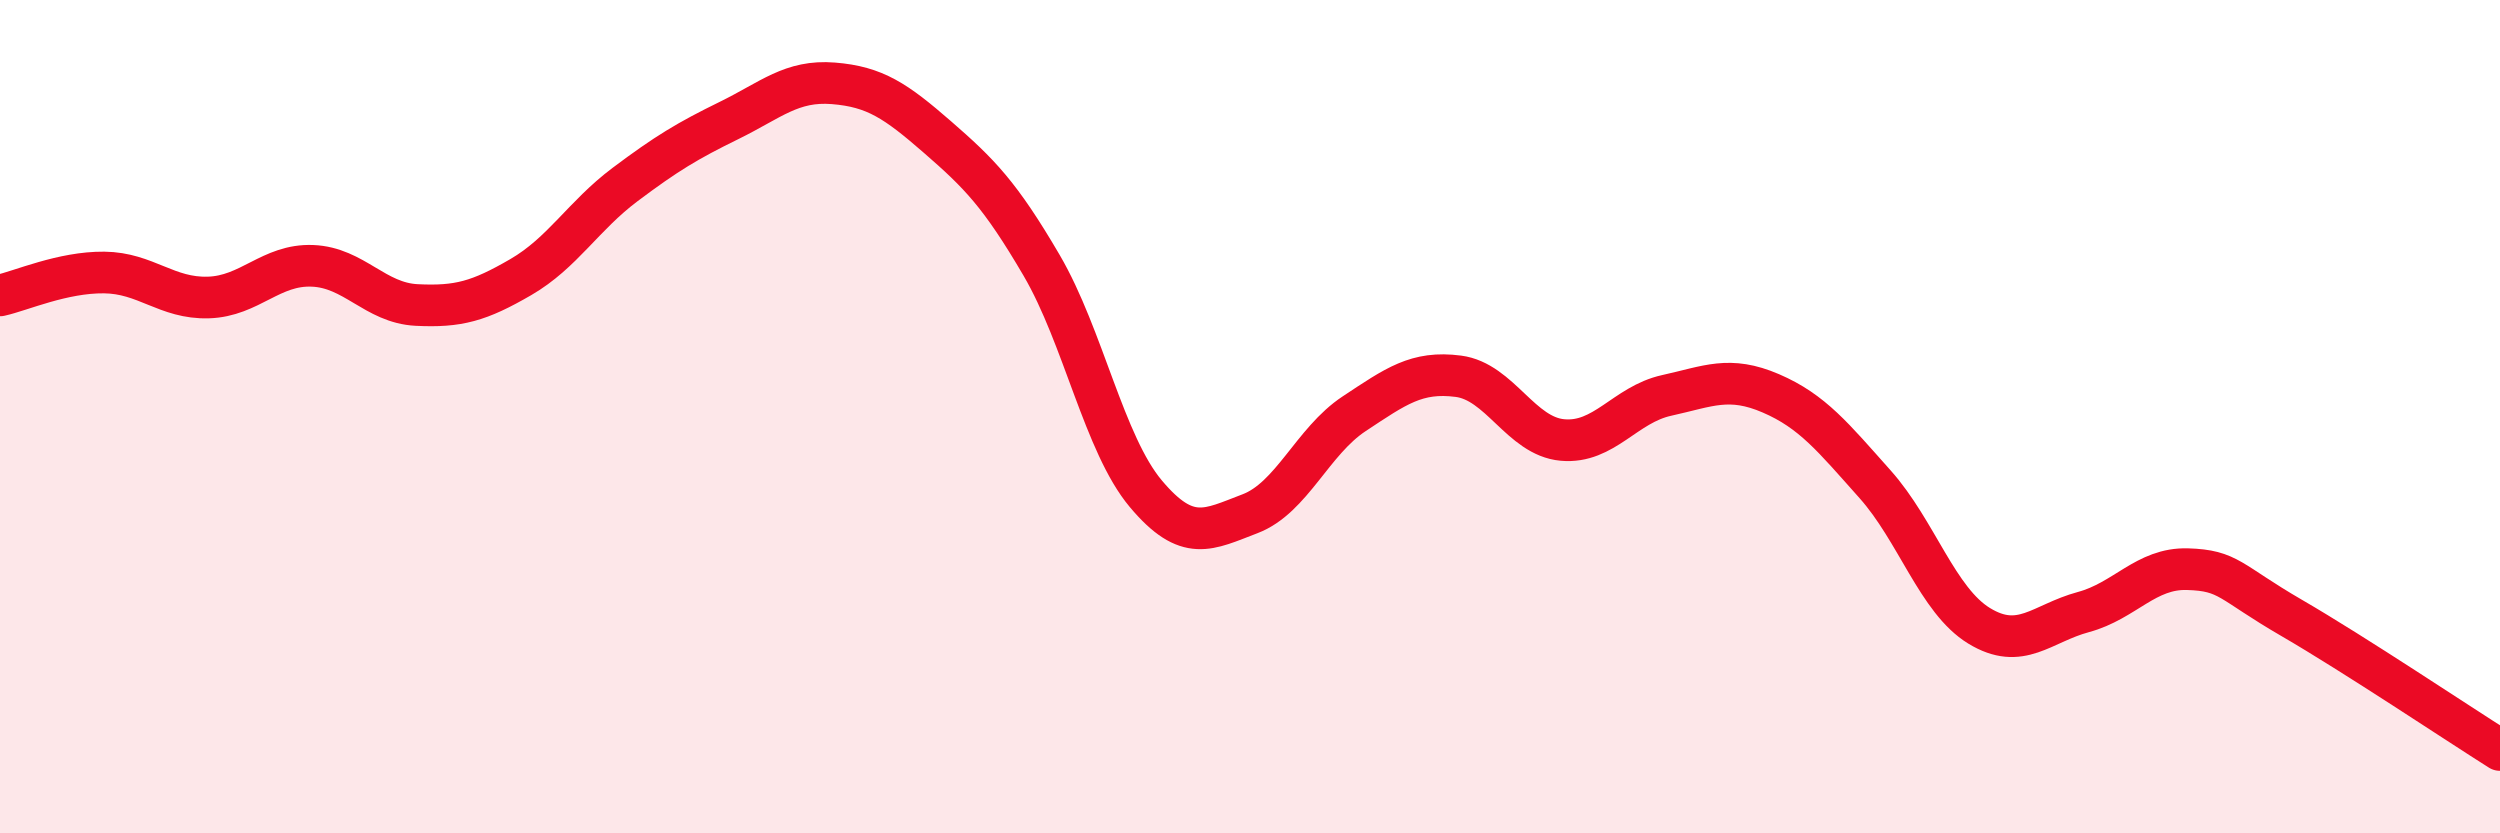
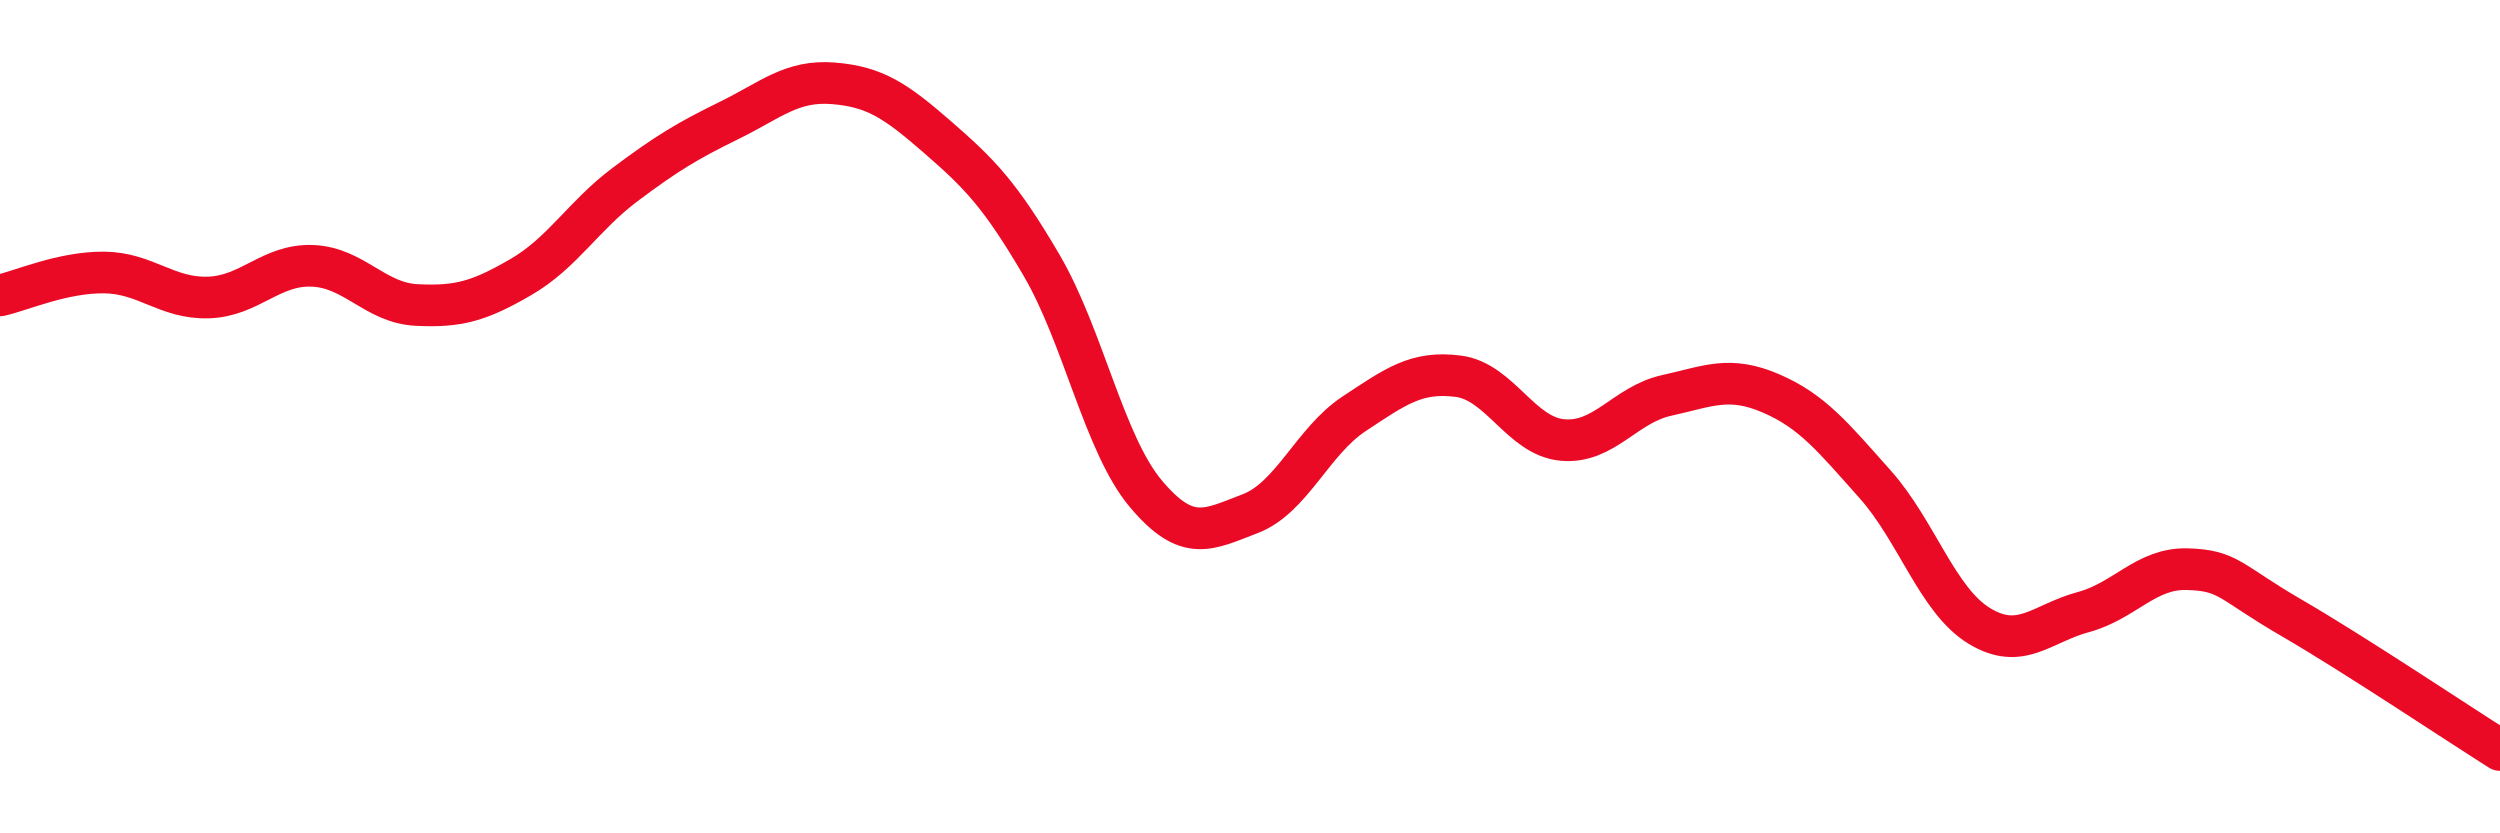
<svg xmlns="http://www.w3.org/2000/svg" width="60" height="20" viewBox="0 0 60 20">
-   <path d="M 0,7.09 C 0.5,6.98 1.5,6.53 2.5,6.54 C 3.5,6.55 4,7.17 5,7.14 C 6,7.11 6.5,6.34 7.5,6.38 C 8.5,6.42 9,7.27 10,7.32 C 11,7.37 11.5,7.23 12.5,6.65 C 13.5,6.07 14,5.18 15,4.43 C 16,3.68 16.5,3.38 17.5,2.89 C 18.5,2.4 19,1.92 20,2 C 21,2.08 21.5,2.42 22.5,3.29 C 23.5,4.16 24,4.66 25,6.37 C 26,8.08 26.5,10.66 27.5,11.85 C 28.5,13.04 29,12.71 30,12.33 C 31,11.95 31.5,10.59 32.5,9.93 C 33.5,9.27 34,8.9 35,9.03 C 36,9.16 36.5,10.47 37.5,10.56 C 38.5,10.65 39,9.71 40,9.49 C 41,9.27 41.5,9.01 42.5,9.44 C 43.5,9.87 44,10.5 45,11.62 C 46,12.74 46.5,14.41 47.5,15.02 C 48.5,15.63 49,14.96 50,14.69 C 51,14.42 51.5,13.63 52.5,13.66 C 53.5,13.69 53.5,13.96 55,14.83 C 56.5,15.7 59,17.37 60,18L60 20L0 20Z" fill="#EB0A25" opacity="0.1" stroke-linecap="round" stroke-linejoin="round" />
  <path d="M 0,7.09 C 0.5,6.98 1.5,6.53 2.5,6.54 C 3.5,6.55 4,7.17 5,7.14 C 6,7.11 6.5,6.34 7.5,6.38 C 8.5,6.42 9,7.27 10,7.32 C 11,7.37 11.5,7.23 12.5,6.65 C 13.5,6.07 14,5.18 15,4.43 C 16,3.68 16.5,3.38 17.5,2.89 C 18.5,2.4 19,1.92 20,2 C 21,2.08 21.5,2.42 22.5,3.29 C 23.5,4.16 24,4.66 25,6.37 C 26,8.08 26.5,10.66 27.5,11.85 C 28.5,13.04 29,12.71 30,12.33 C 31,11.95 31.5,10.59 32.5,9.93 C 33.5,9.27 34,8.9 35,9.03 C 36,9.16 36.5,10.47 37.5,10.56 C 38.5,10.65 39,9.71 40,9.49 C 41,9.27 41.5,9.01 42.5,9.44 C 43.5,9.87 44,10.5 45,11.62 C 46,12.74 46.5,14.41 47.5,15.02 C 48.5,15.63 49,14.96 50,14.69 C 51,14.42 51.5,13.63 52.5,13.66 C 53.5,13.69 53.5,13.96 55,14.83 C 56.5,15.7 59,17.37 60,18" stroke="#EB0A25" stroke-width="1" fill="none" stroke-linecap="round" stroke-linejoin="round" />
</svg>